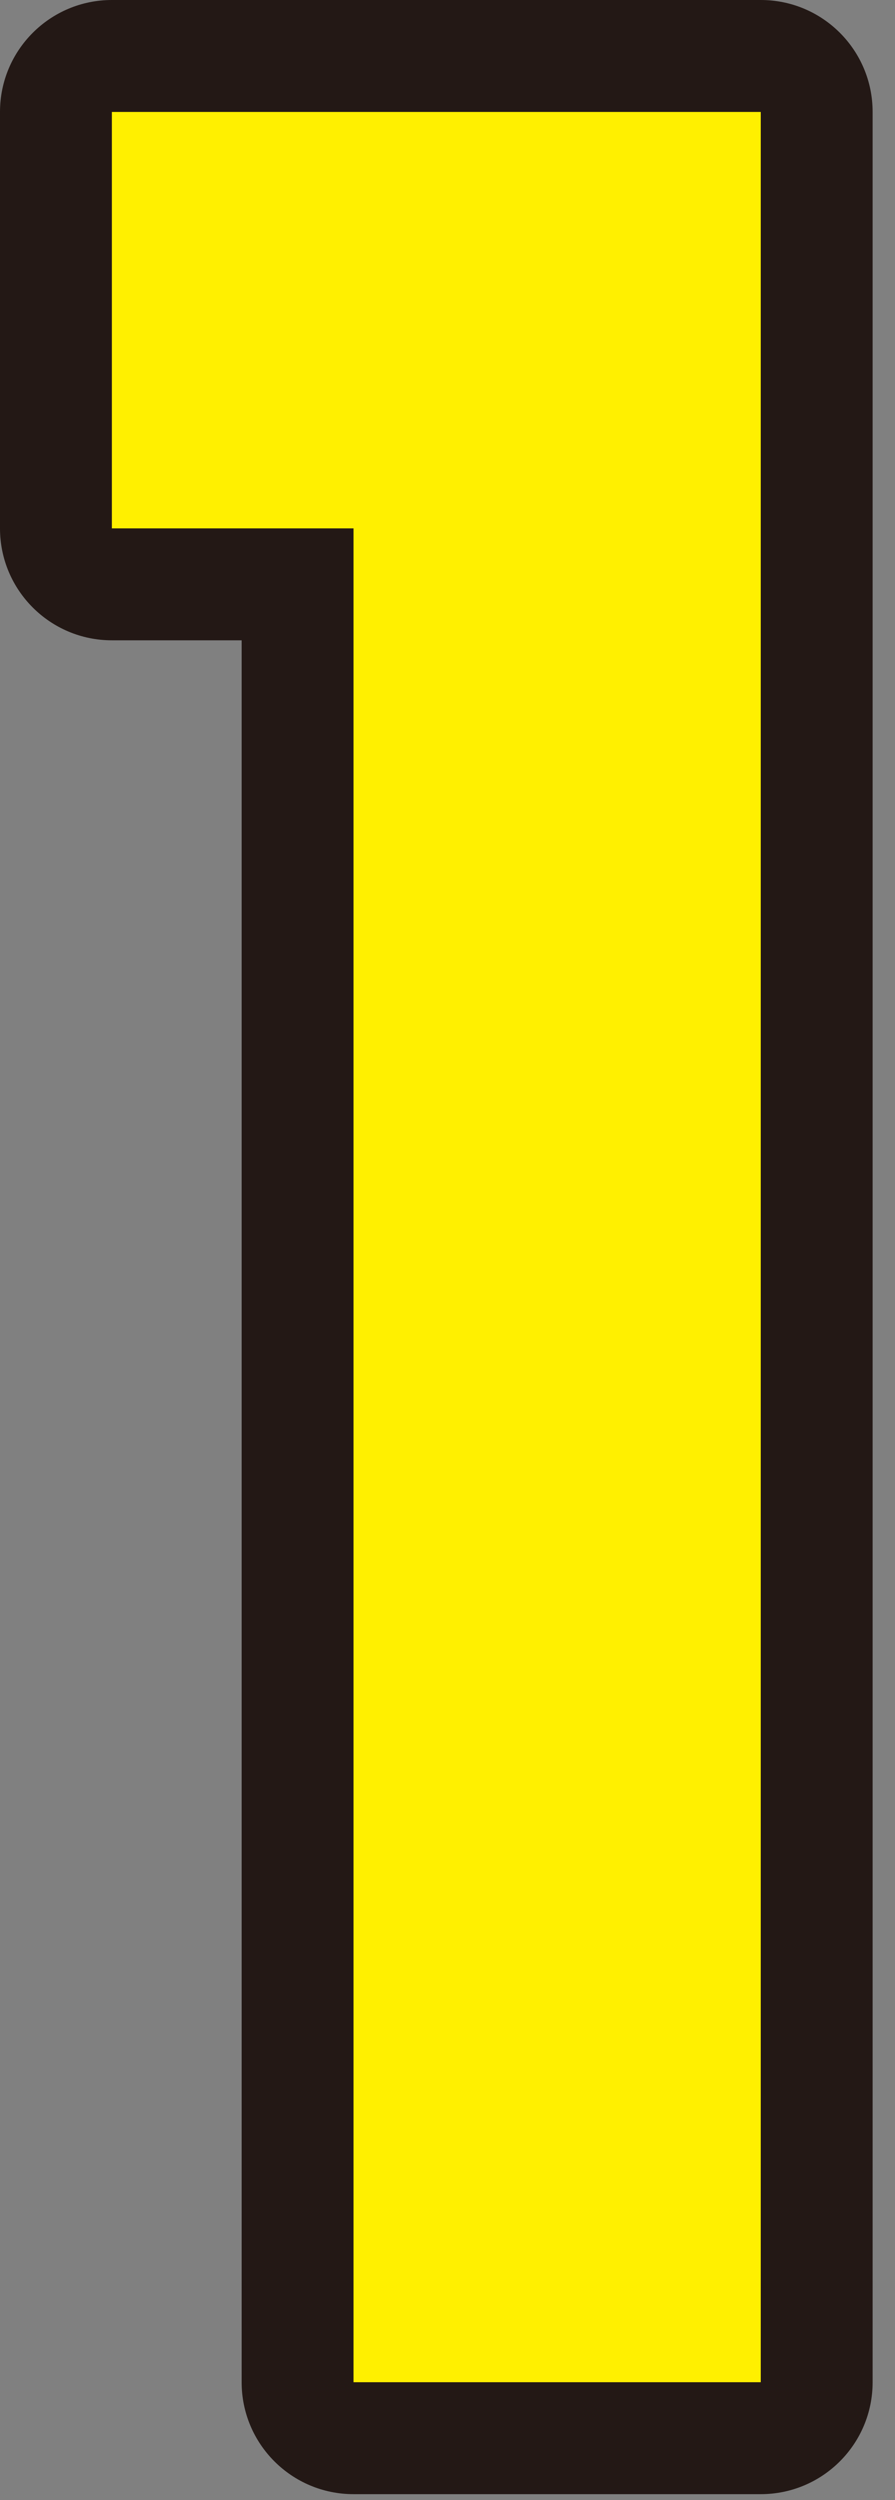
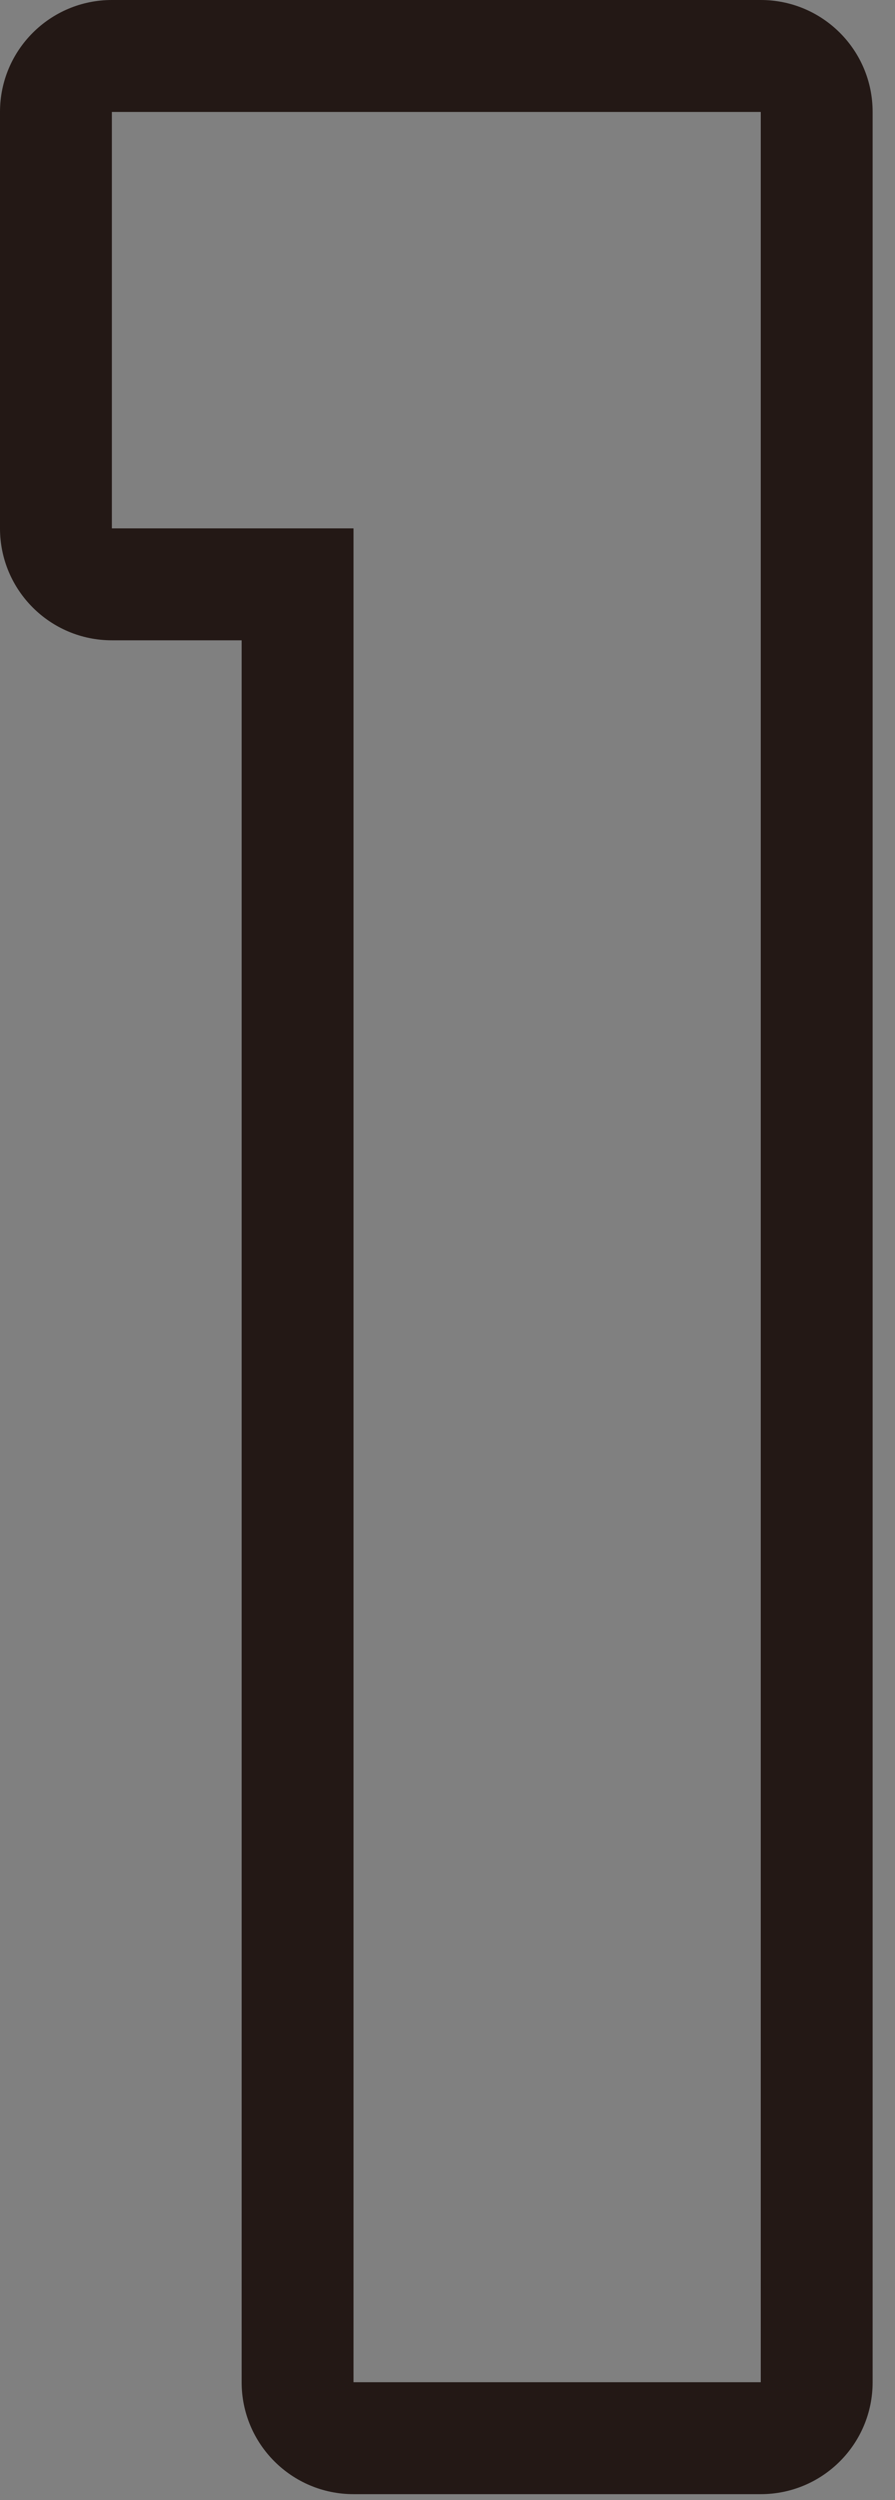
<svg xmlns="http://www.w3.org/2000/svg" version="1.1" x="0px" y="0px" width="24px" height="67px" viewBox="0 0 24 67" enable-background="new 0 0 24 67" xml:space="preserve">
  <rect x="0" y="0" width="24" height="67" fill="#808080" stroke="none" />
  <defs>
</defs>
-   <path fill="#FFF000" d="M9.48,65.342c-0.829,0-1.5-0.671-1.5-1.5V15.66H3c-0.828,0-1.5-0.671-1.5-1.5V3c0-0.828,0.672-1.5,1.5-1.5  h17.4c0.829,0,1.5,0.672,1.5,1.5v60.842c0,0.829-0.671,1.5-1.5,1.5H9.48z" />
  <path fill="#231815" d="M20.4,3v60.842H9.48V14.16H3V3H20.4z M20.4,0H3C1.344,0,0,1.343,0,3v11.16c0,1.657,1.344,3,3,3h3.48v46.682  c0,1.657,1.343,3,3,3H20.4c1.657,0,3-1.343,3-3V3C23.4,1.343,22.058,0,20.4,0" />
</svg>